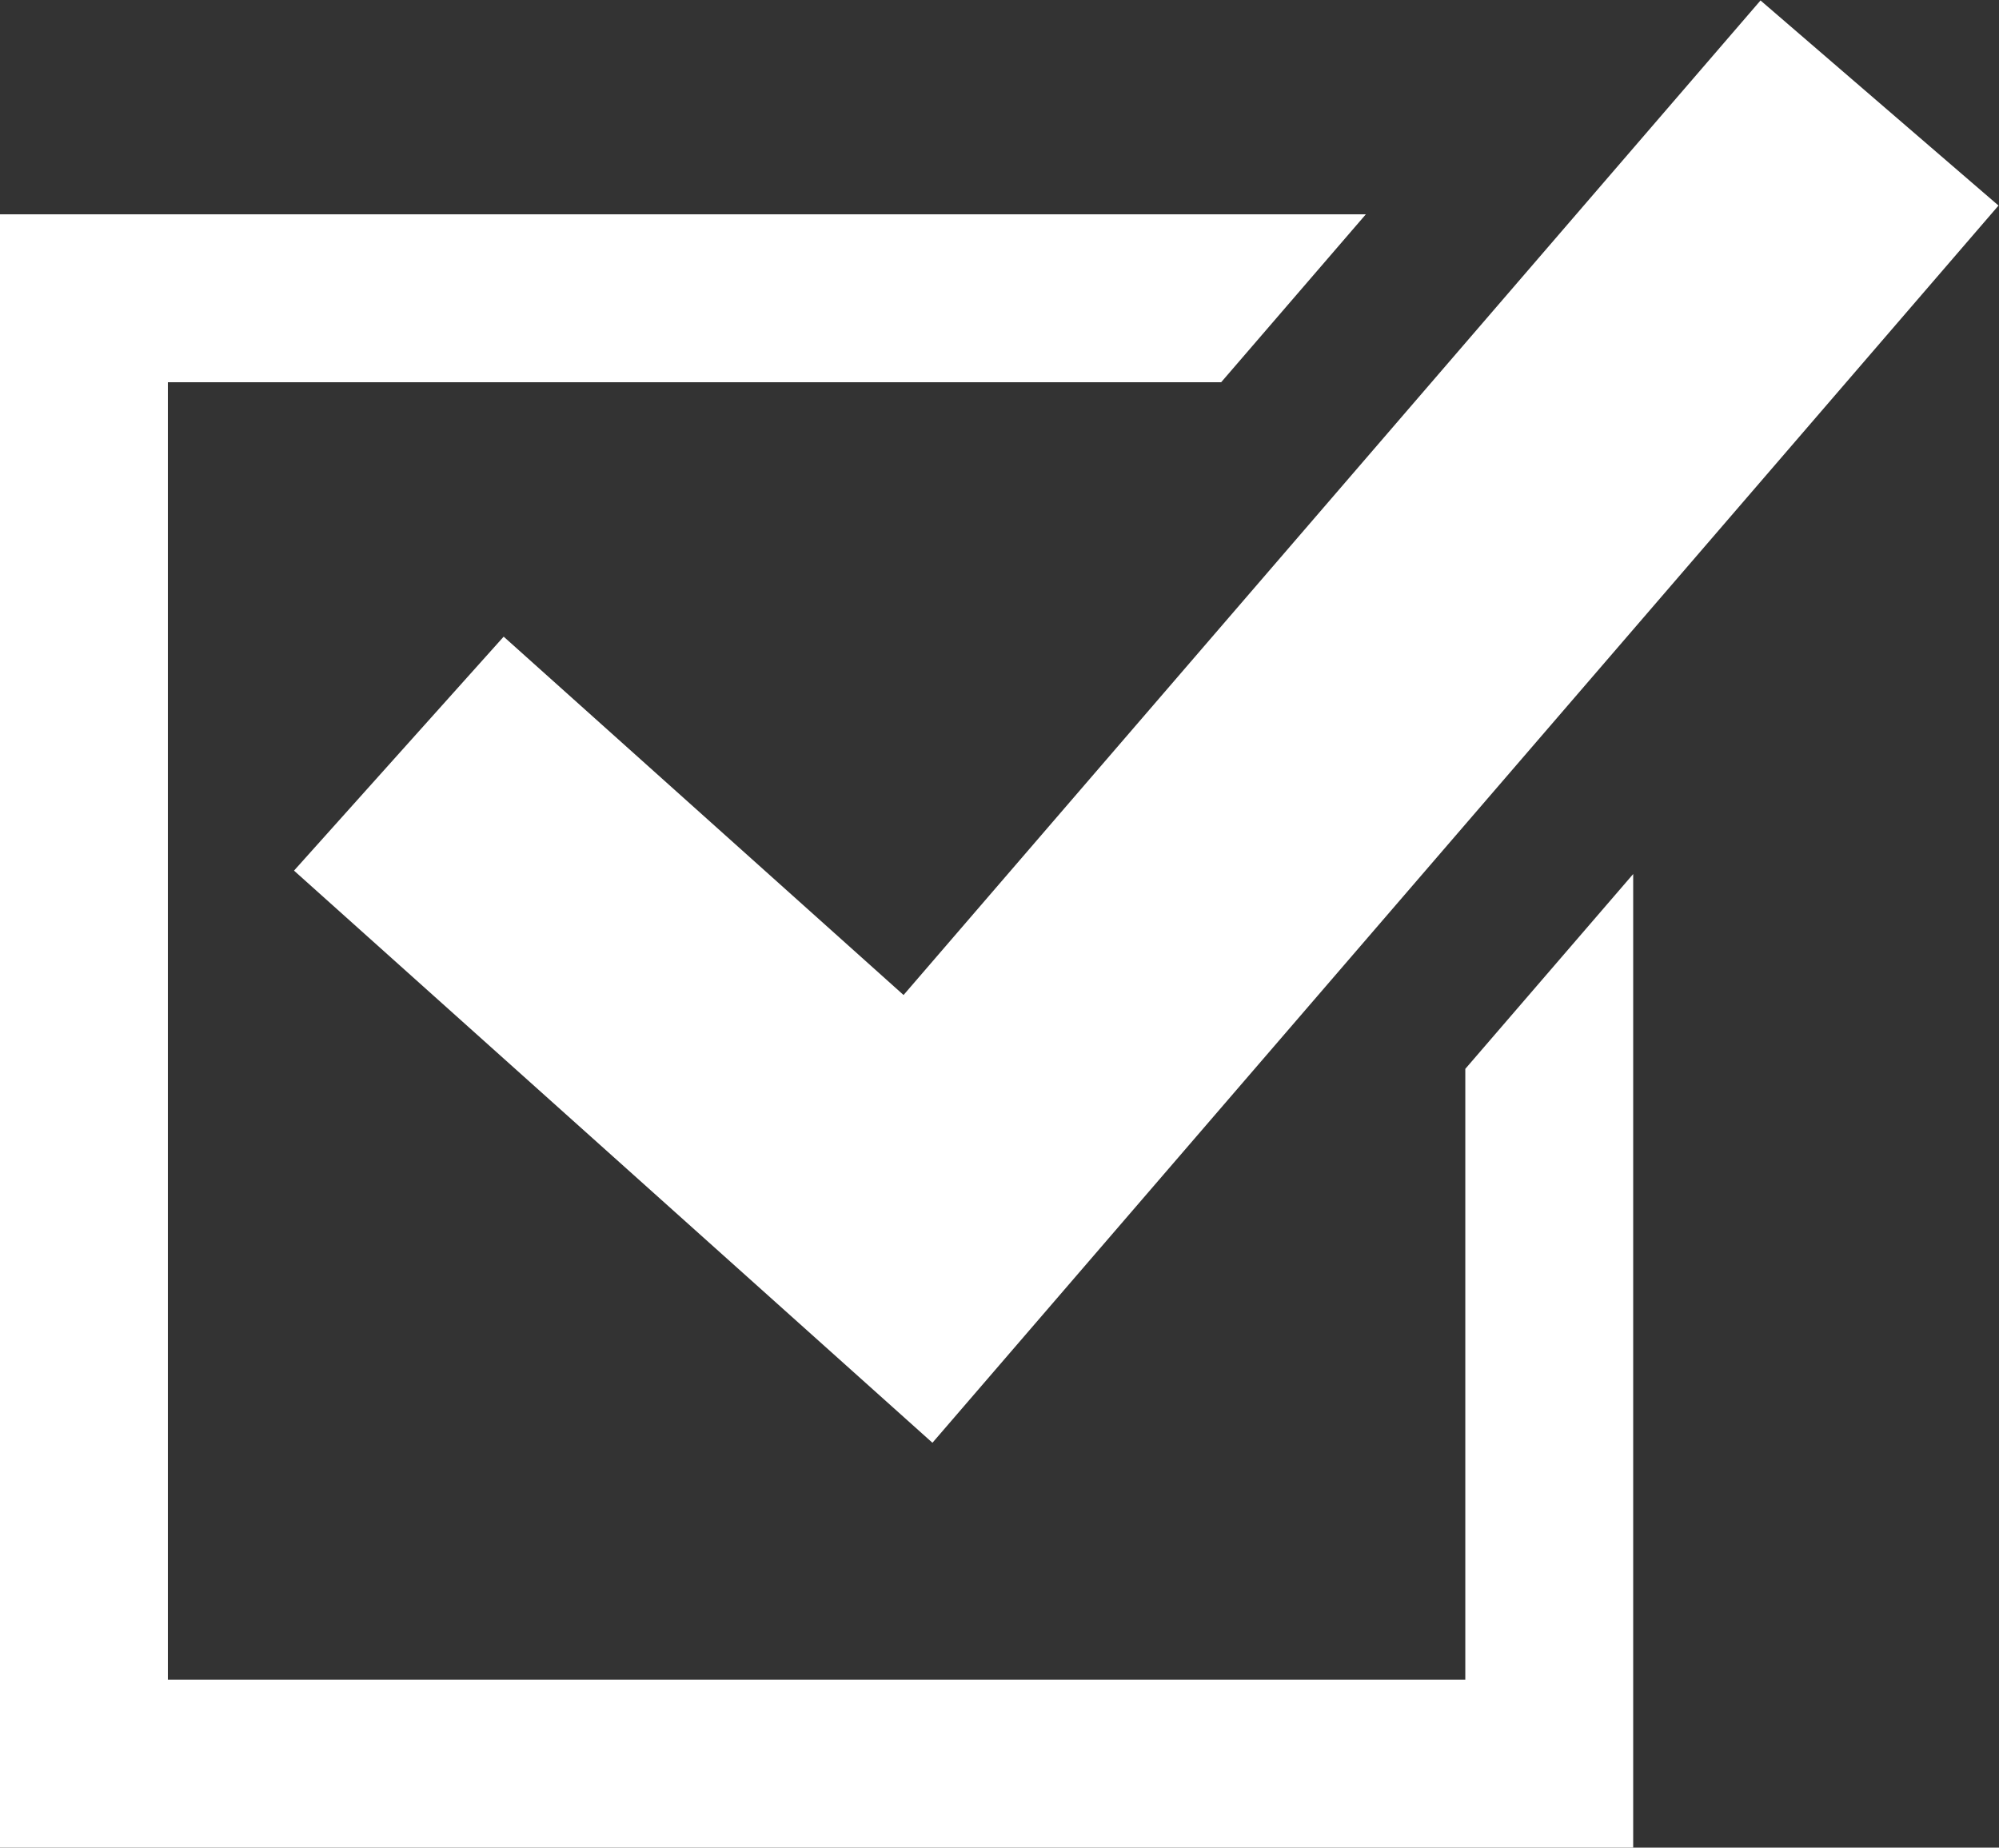
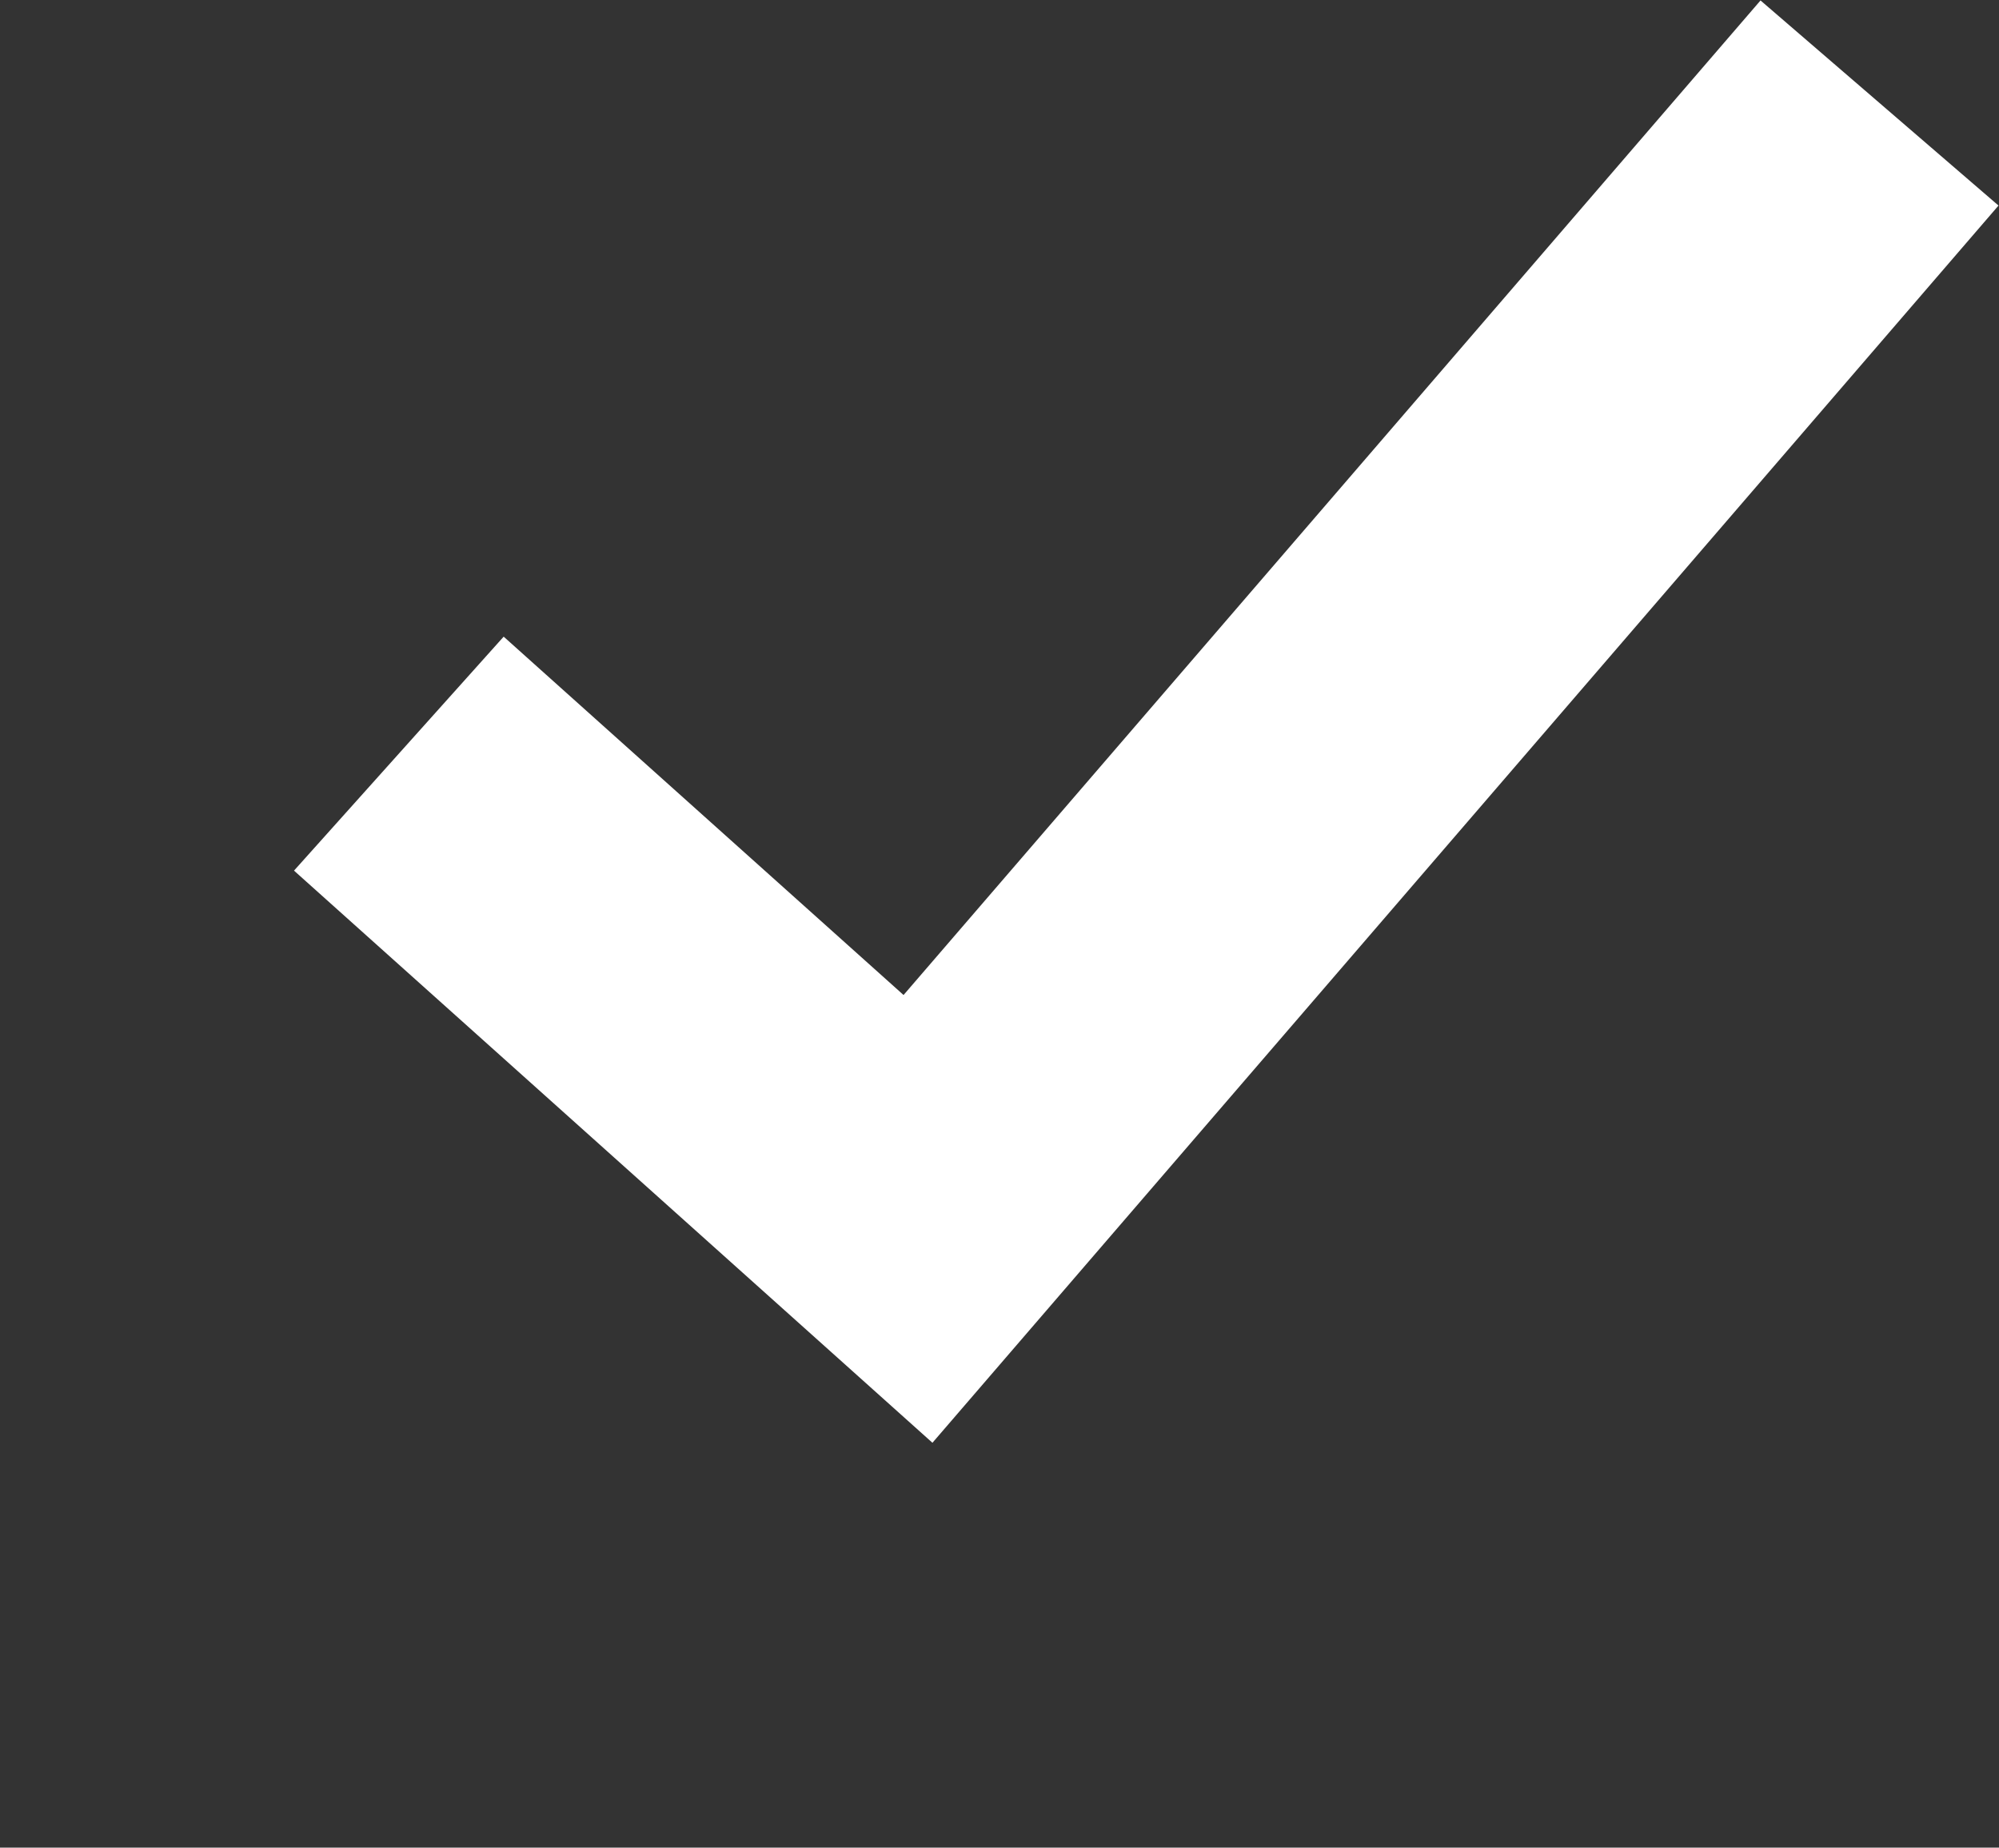
<svg xmlns="http://www.w3.org/2000/svg" xmlns:ns1="http://sodipodi.sourceforge.net/DTD/sodipodi-0.dtd" xmlns:ns2="http://www.inkscape.org/namespaces/inkscape" version="1.1" id="svg2" xml:space="preserve" width="1287.333" height="1189.773" viewBox="0 0 1287.333 1189.773" ns1:docname="GettyImages-956773176.eps">
  <rect x="0" y="0" width="1287.333" height="1189.773" fill="#333333" stroke="none" />
  <defs id="defs6" />
  <ns1:namedview pagecolor="#ffffff" bordercolor="#666666" borderopacity="1" objecttolerance="10" gridtolerance="10" guidetolerance="10" ns2:pageopacity="0" ns2:pageshadow="2" ns2:window-width="640" ns2:window-height="480" id="namedview4" />
  <g id="g10" ns2:groupmode="layer" ns2:label="ink_ext_XXXXXX" transform="matrix(1.333,0,0,-1.333,0,1189.773)">
    <g id="g12" transform="scale(0.1)">
      <path d="M 2433.29,5849.99 1420.4,4719.71 4504.75,1955.81 9655.04,7932.54 8505.29,8923.33 4365.17,4118.83 2433.29,5849.99" style="fill:#fff;fill-opacity:1;fill-rule:nonzero;stroke:none" id="path14" />
-       <path d="M 7079.07,811.051 H 811.051 V 7079.07 H 5899.62 l 698.9,811.05 -6598.52,0 V 0 h 7890.12 v 4703.27 l -811.05,-941.2 V 811.051" style="fill:#fff;fill-opacity:1;fill-rule:nonzero;stroke:none" id="path16" />
    </g>
  </g>
</svg>